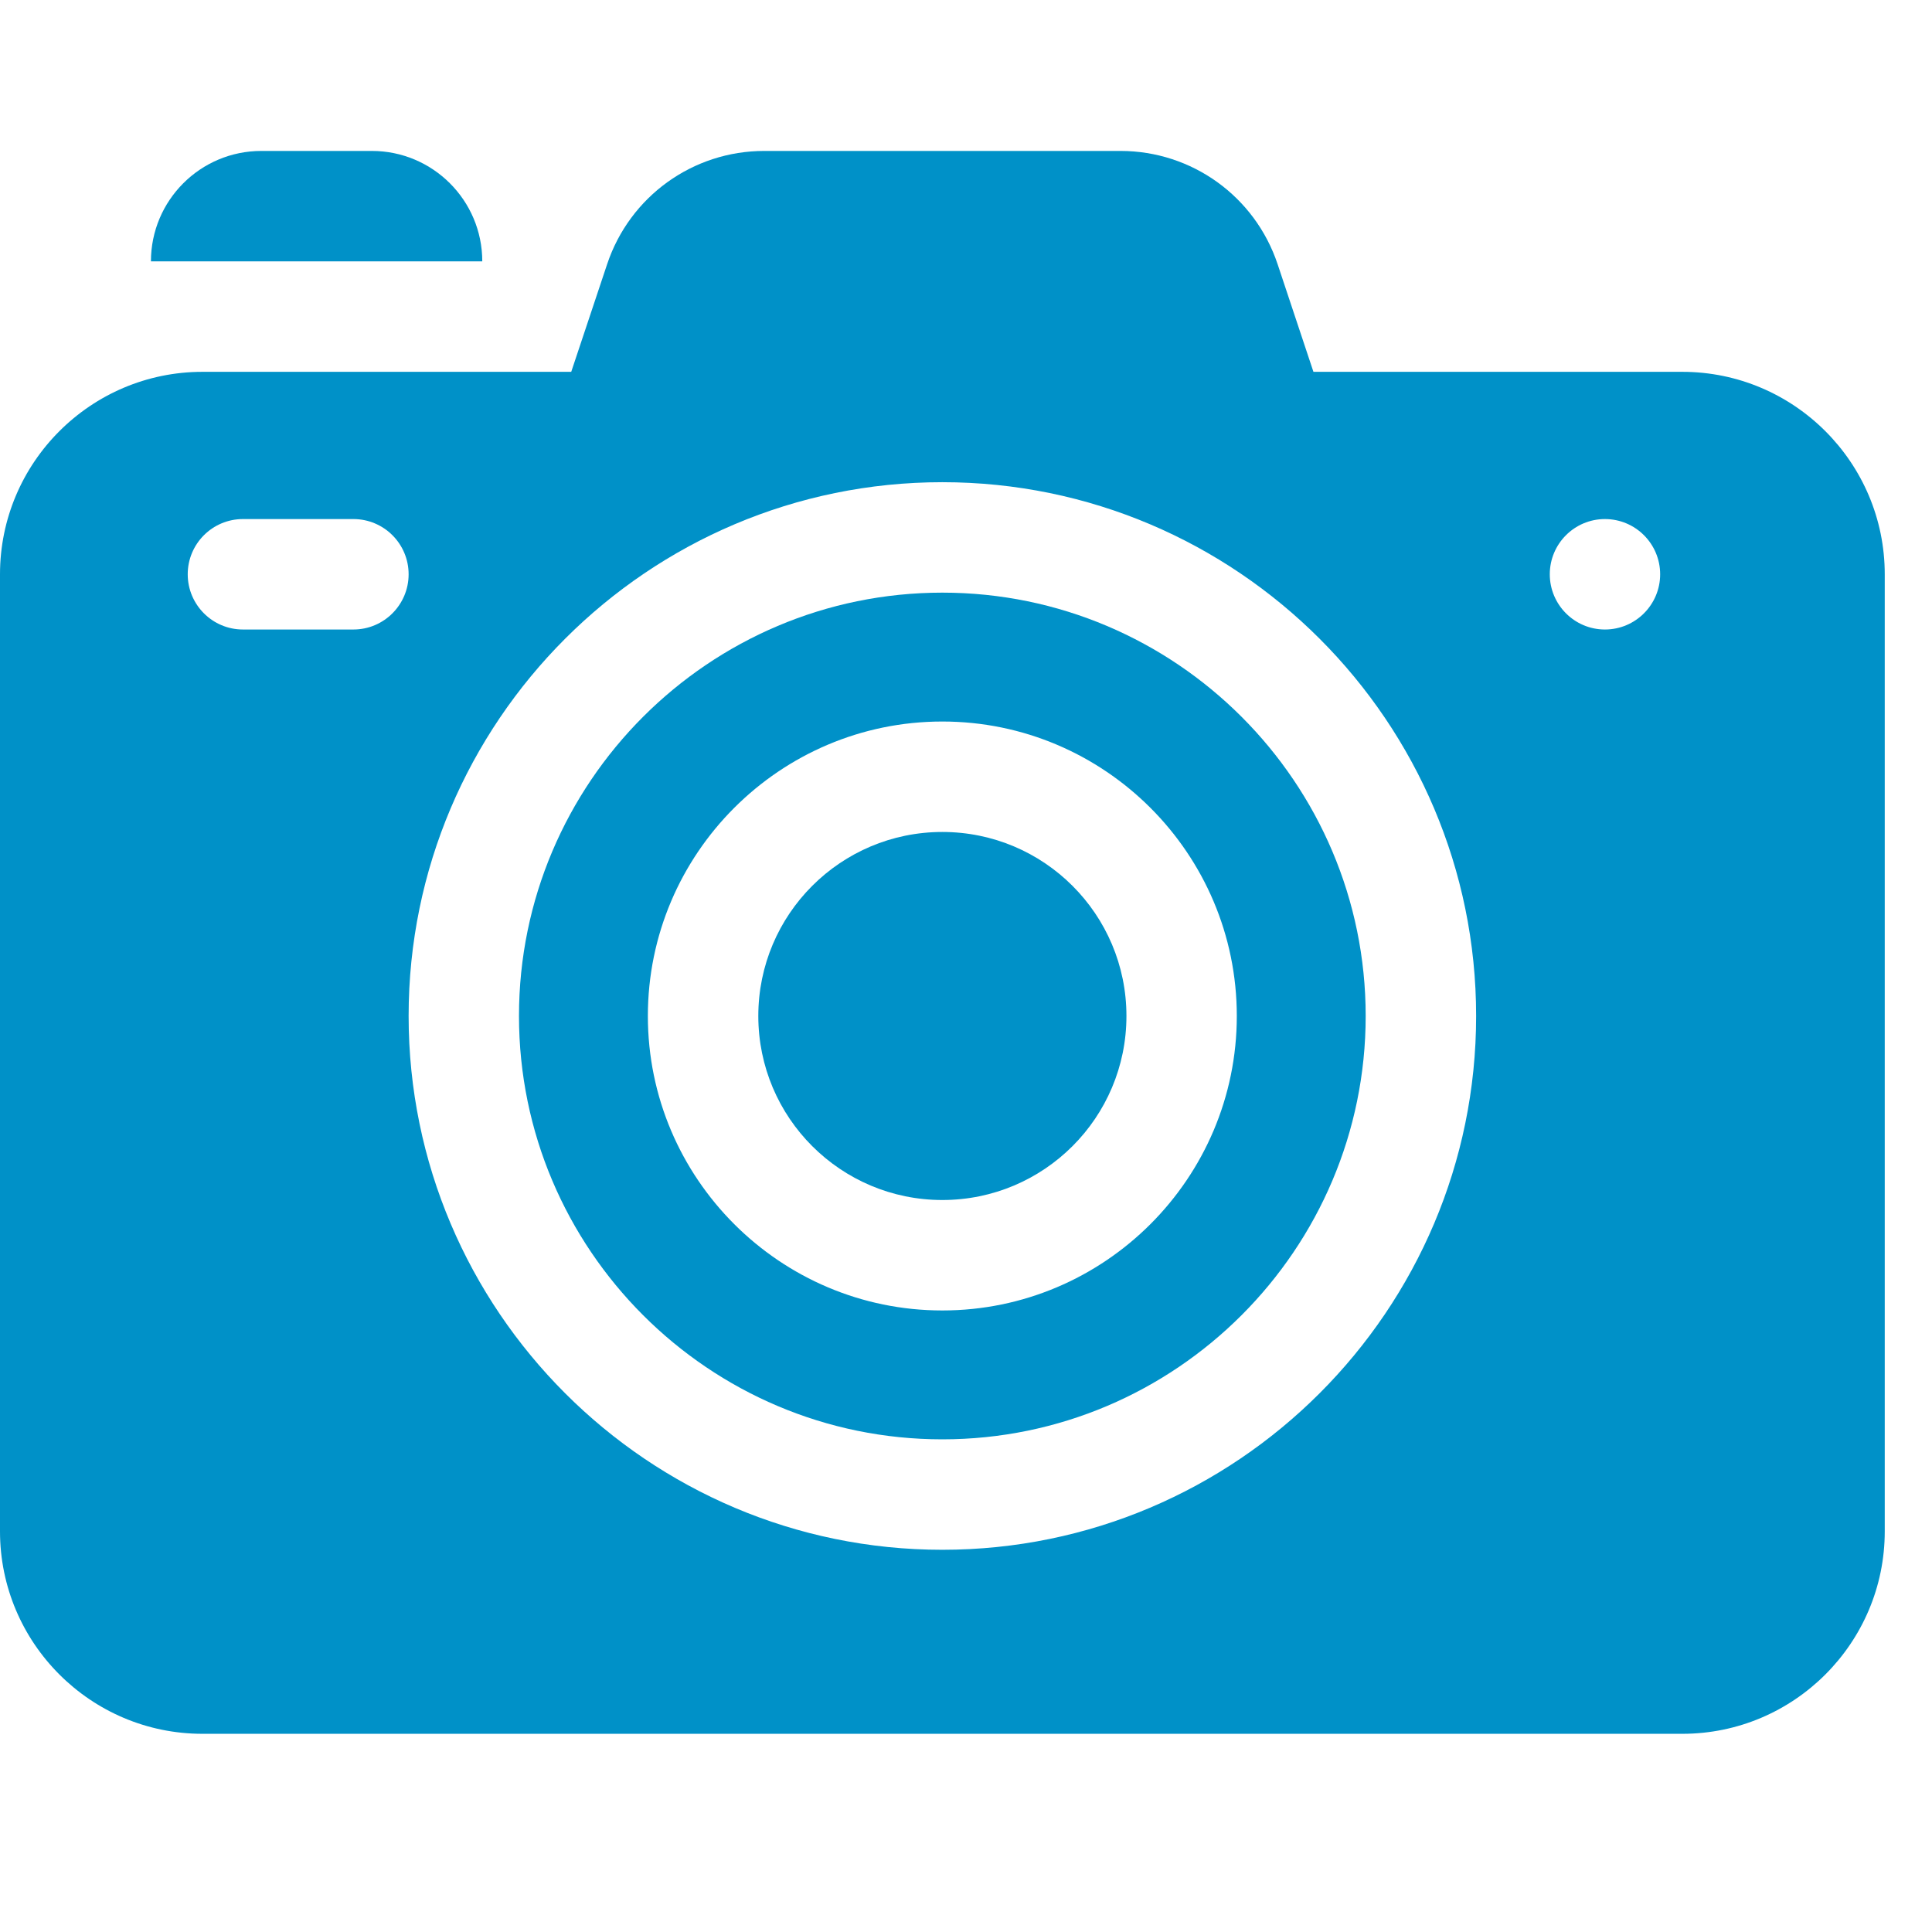
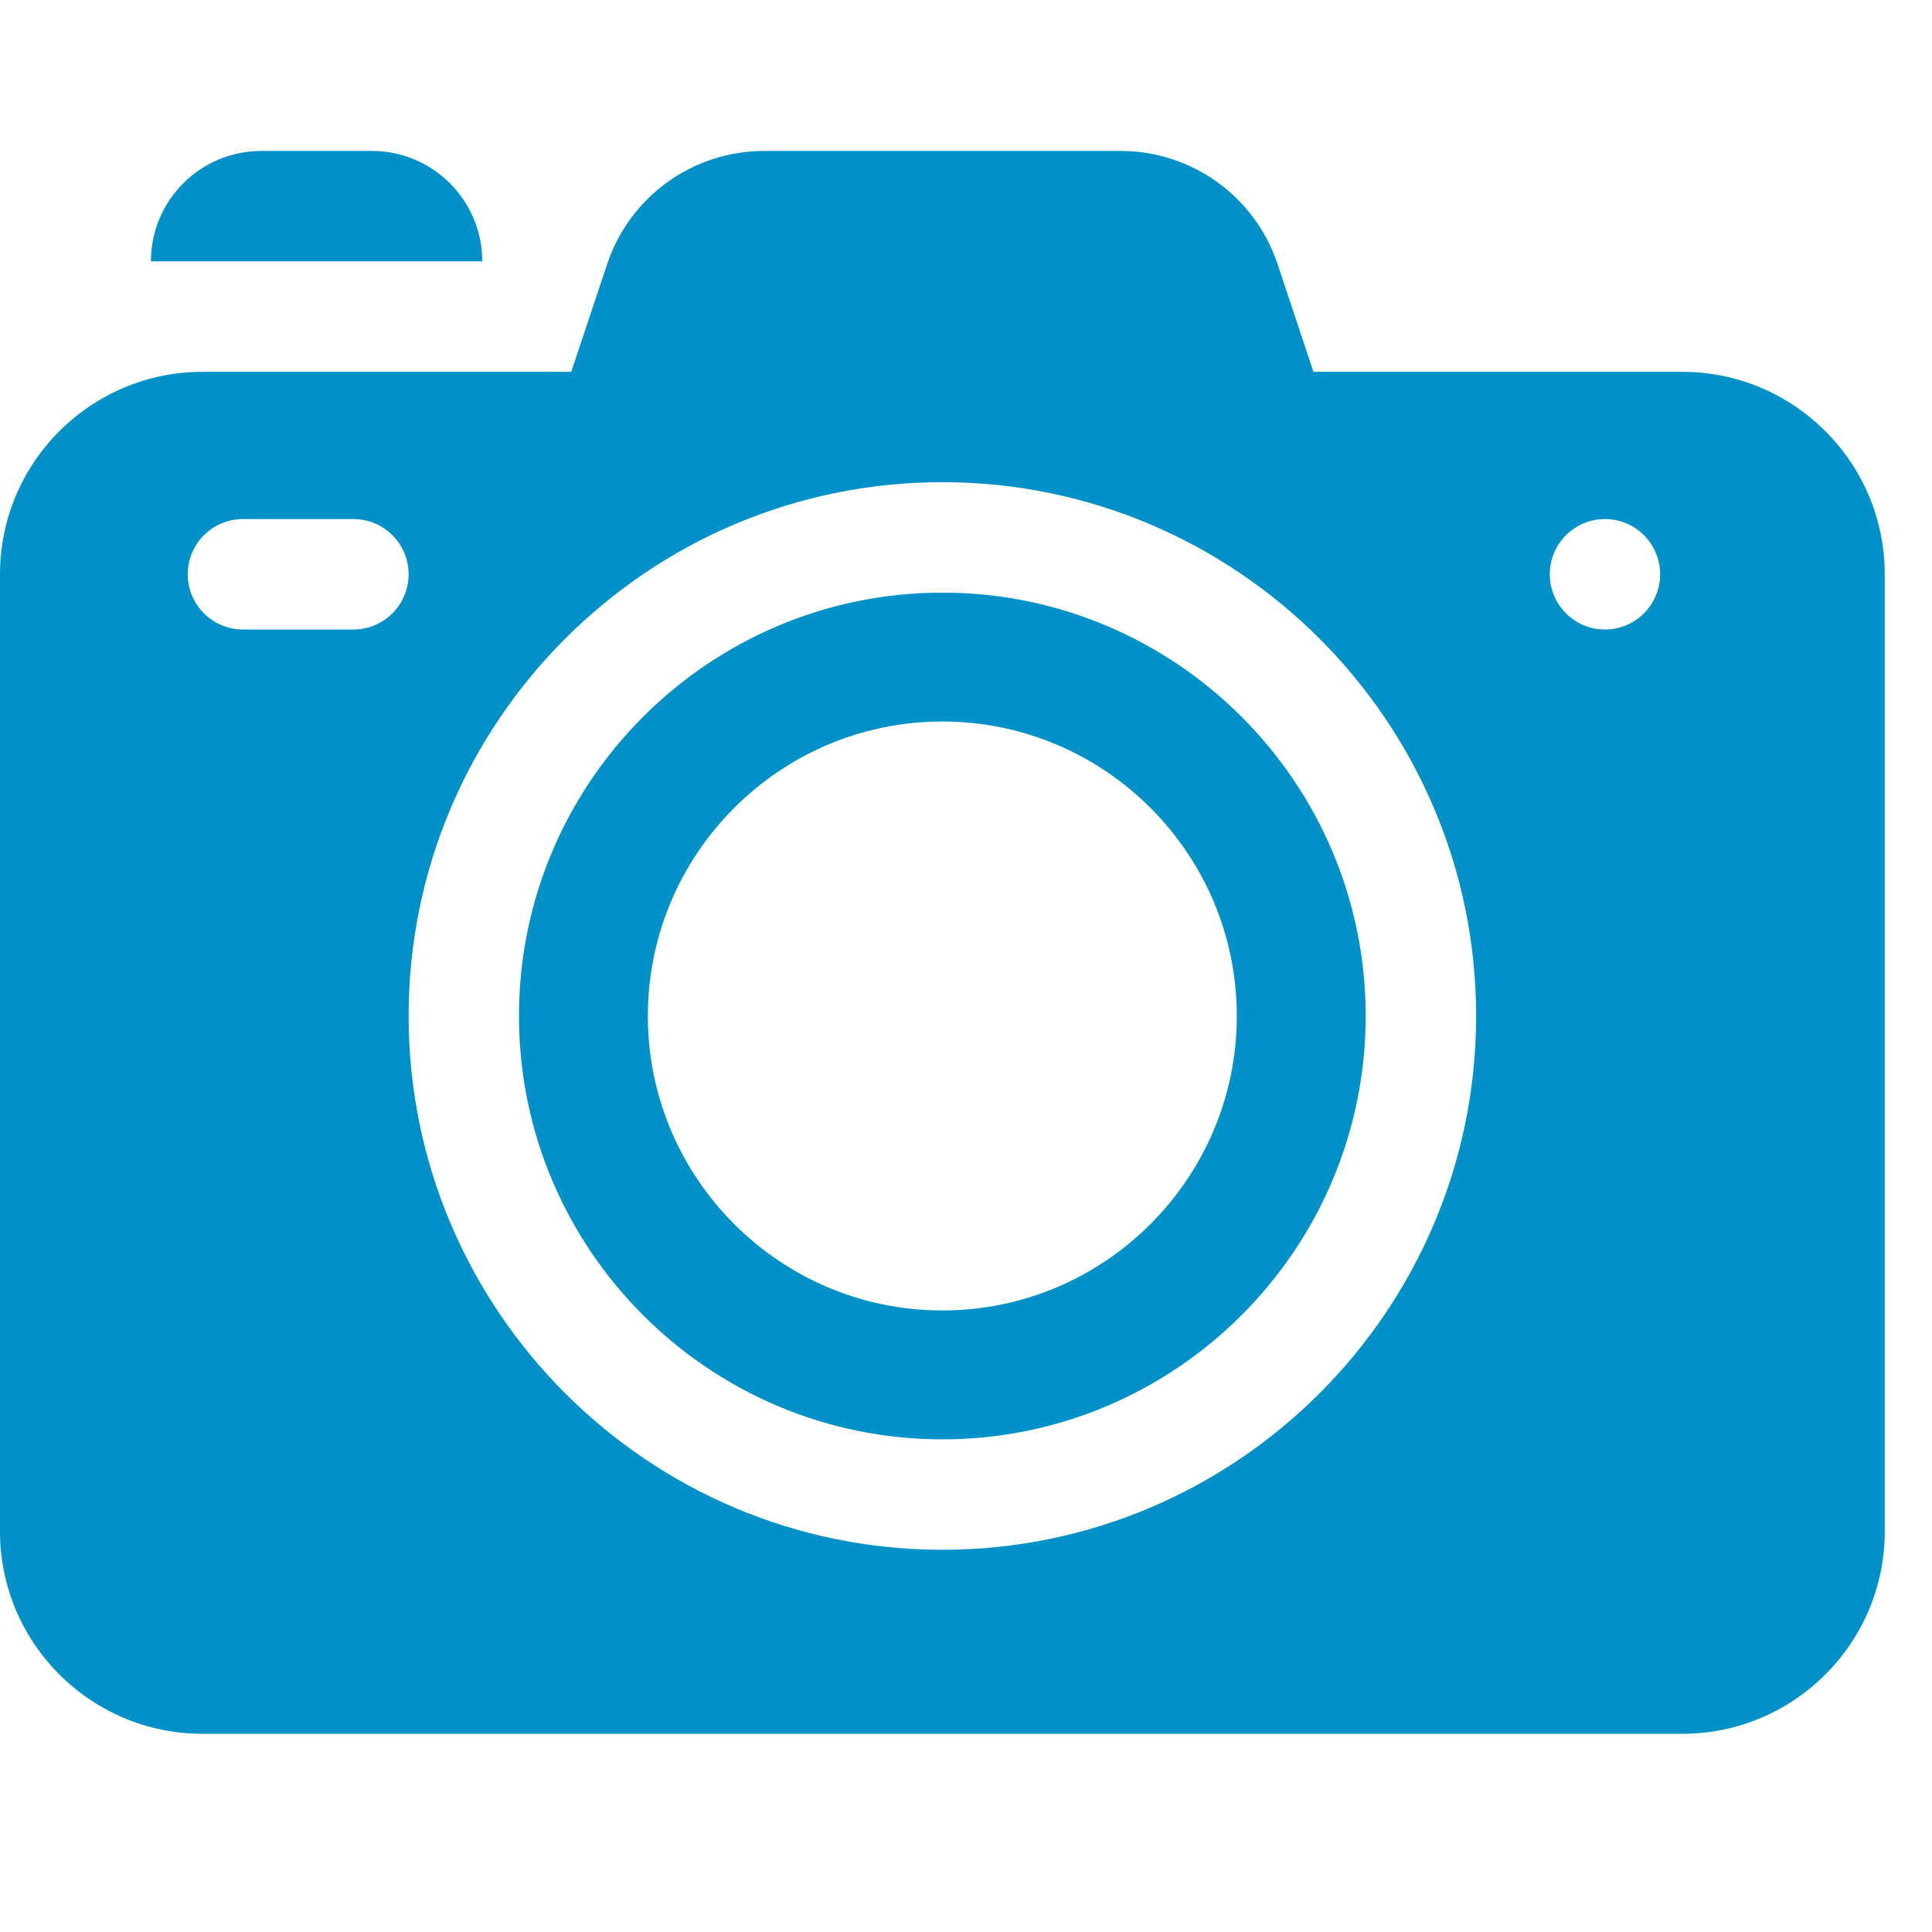
<svg xmlns="http://www.w3.org/2000/svg" width="24" height="24" viewBox="0 0 24 24" fill="none">
  <g clip-path="url(#clip0_802_52)">
    <path d="M4.619 1.875H3.247C2.489 1.875 1.875 2.489 1.875 3.247H5.991C5.991 2.489 5.376 1.875 4.619 1.875Z" fill="#0091C8" />
    <path d="M20.898 4.619H16.316L15.871 3.282C15.59 2.44 14.806 1.875 13.919 1.875H9.494C8.607 1.875 7.823 2.44 7.542 3.282L7.096 4.619H2.515C1.128 4.619 0 5.747 0 7.134V19.023C0 20.41 1.128 21.538 2.515 21.538H20.898C22.285 21.538 23.413 20.41 23.413 19.023V7.134C23.413 5.747 22.285 4.619 20.898 4.619ZM2.332 7.134C2.332 6.755 2.639 6.448 3.018 6.448H4.39C4.769 6.448 5.076 6.755 5.076 7.134C5.076 7.512 4.769 7.82 4.39 7.82H3.018C2.639 7.82 2.332 7.512 2.332 7.134ZM11.706 19.252C8.05 19.252 5.076 16.277 5.076 12.621C5.076 8.965 8.05 5.99 11.706 5.99C15.363 5.99 18.337 8.965 18.337 12.621C18.337 16.277 15.363 19.252 11.706 19.252ZM19.937 7.82C19.559 7.82 19.252 7.512 19.252 7.134C19.252 6.755 19.559 6.448 19.937 6.448C20.316 6.448 20.623 6.755 20.623 7.134C20.623 7.512 20.316 7.82 19.937 7.82Z" fill="#0091C8" />
    <path d="M11.706 7.362C8.806 7.362 6.447 9.721 6.447 12.621C6.447 15.521 8.806 17.88 11.706 17.88C14.606 17.88 16.965 15.521 16.965 12.621C16.965 9.721 14.606 7.362 11.706 7.362ZM11.706 16.279C9.689 16.279 8.048 14.638 8.048 12.621C8.048 10.604 9.689 8.963 11.706 8.963C13.723 8.963 15.364 10.604 15.364 12.621C15.364 14.638 13.723 16.279 11.706 16.279Z" fill="#0091C8" />
-     <path d="M11.706 14.907C12.969 14.907 13.993 13.884 13.993 12.621C13.993 11.358 12.969 10.335 11.706 10.335C10.444 10.335 9.42 11.358 9.42 12.621C9.42 13.884 10.444 14.907 11.706 14.907Z" fill="#0091C8" />
  </g>
  <defs>
    <clipPath id="clip0_802_52">
      <rect width="23.413" height="23.413" fill="white" />
    </clipPath>
  </defs>
</svg>